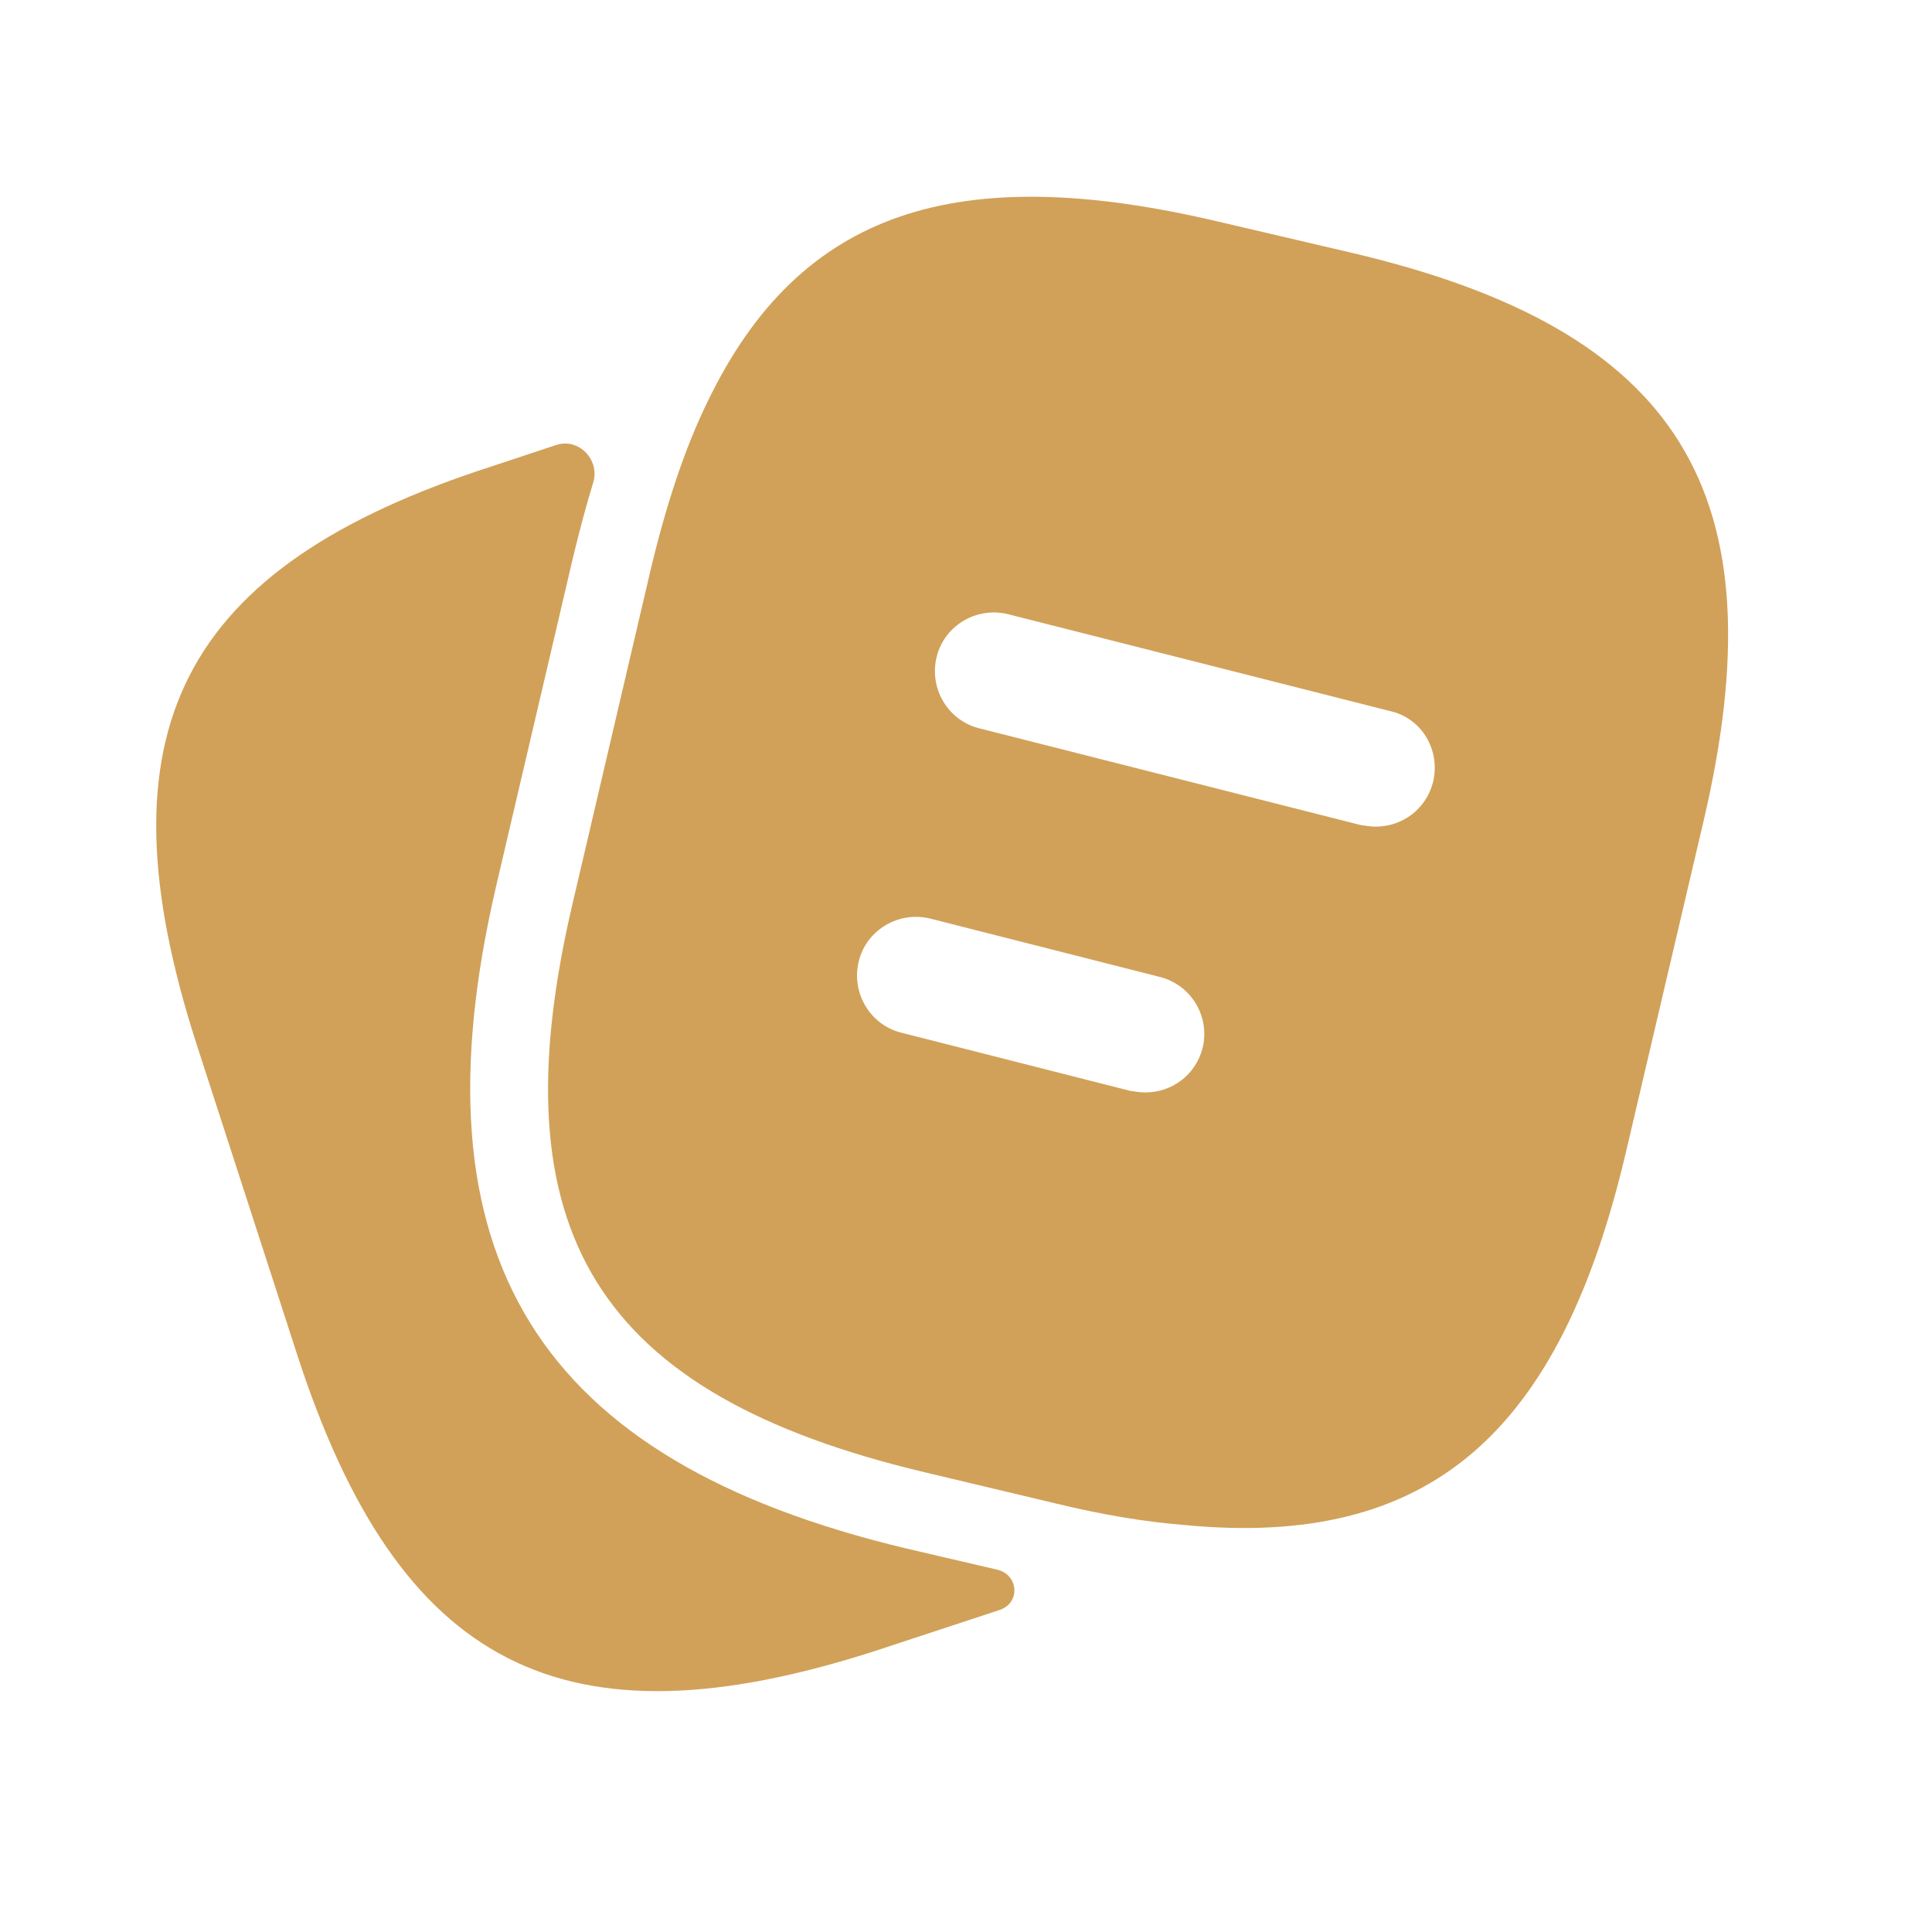
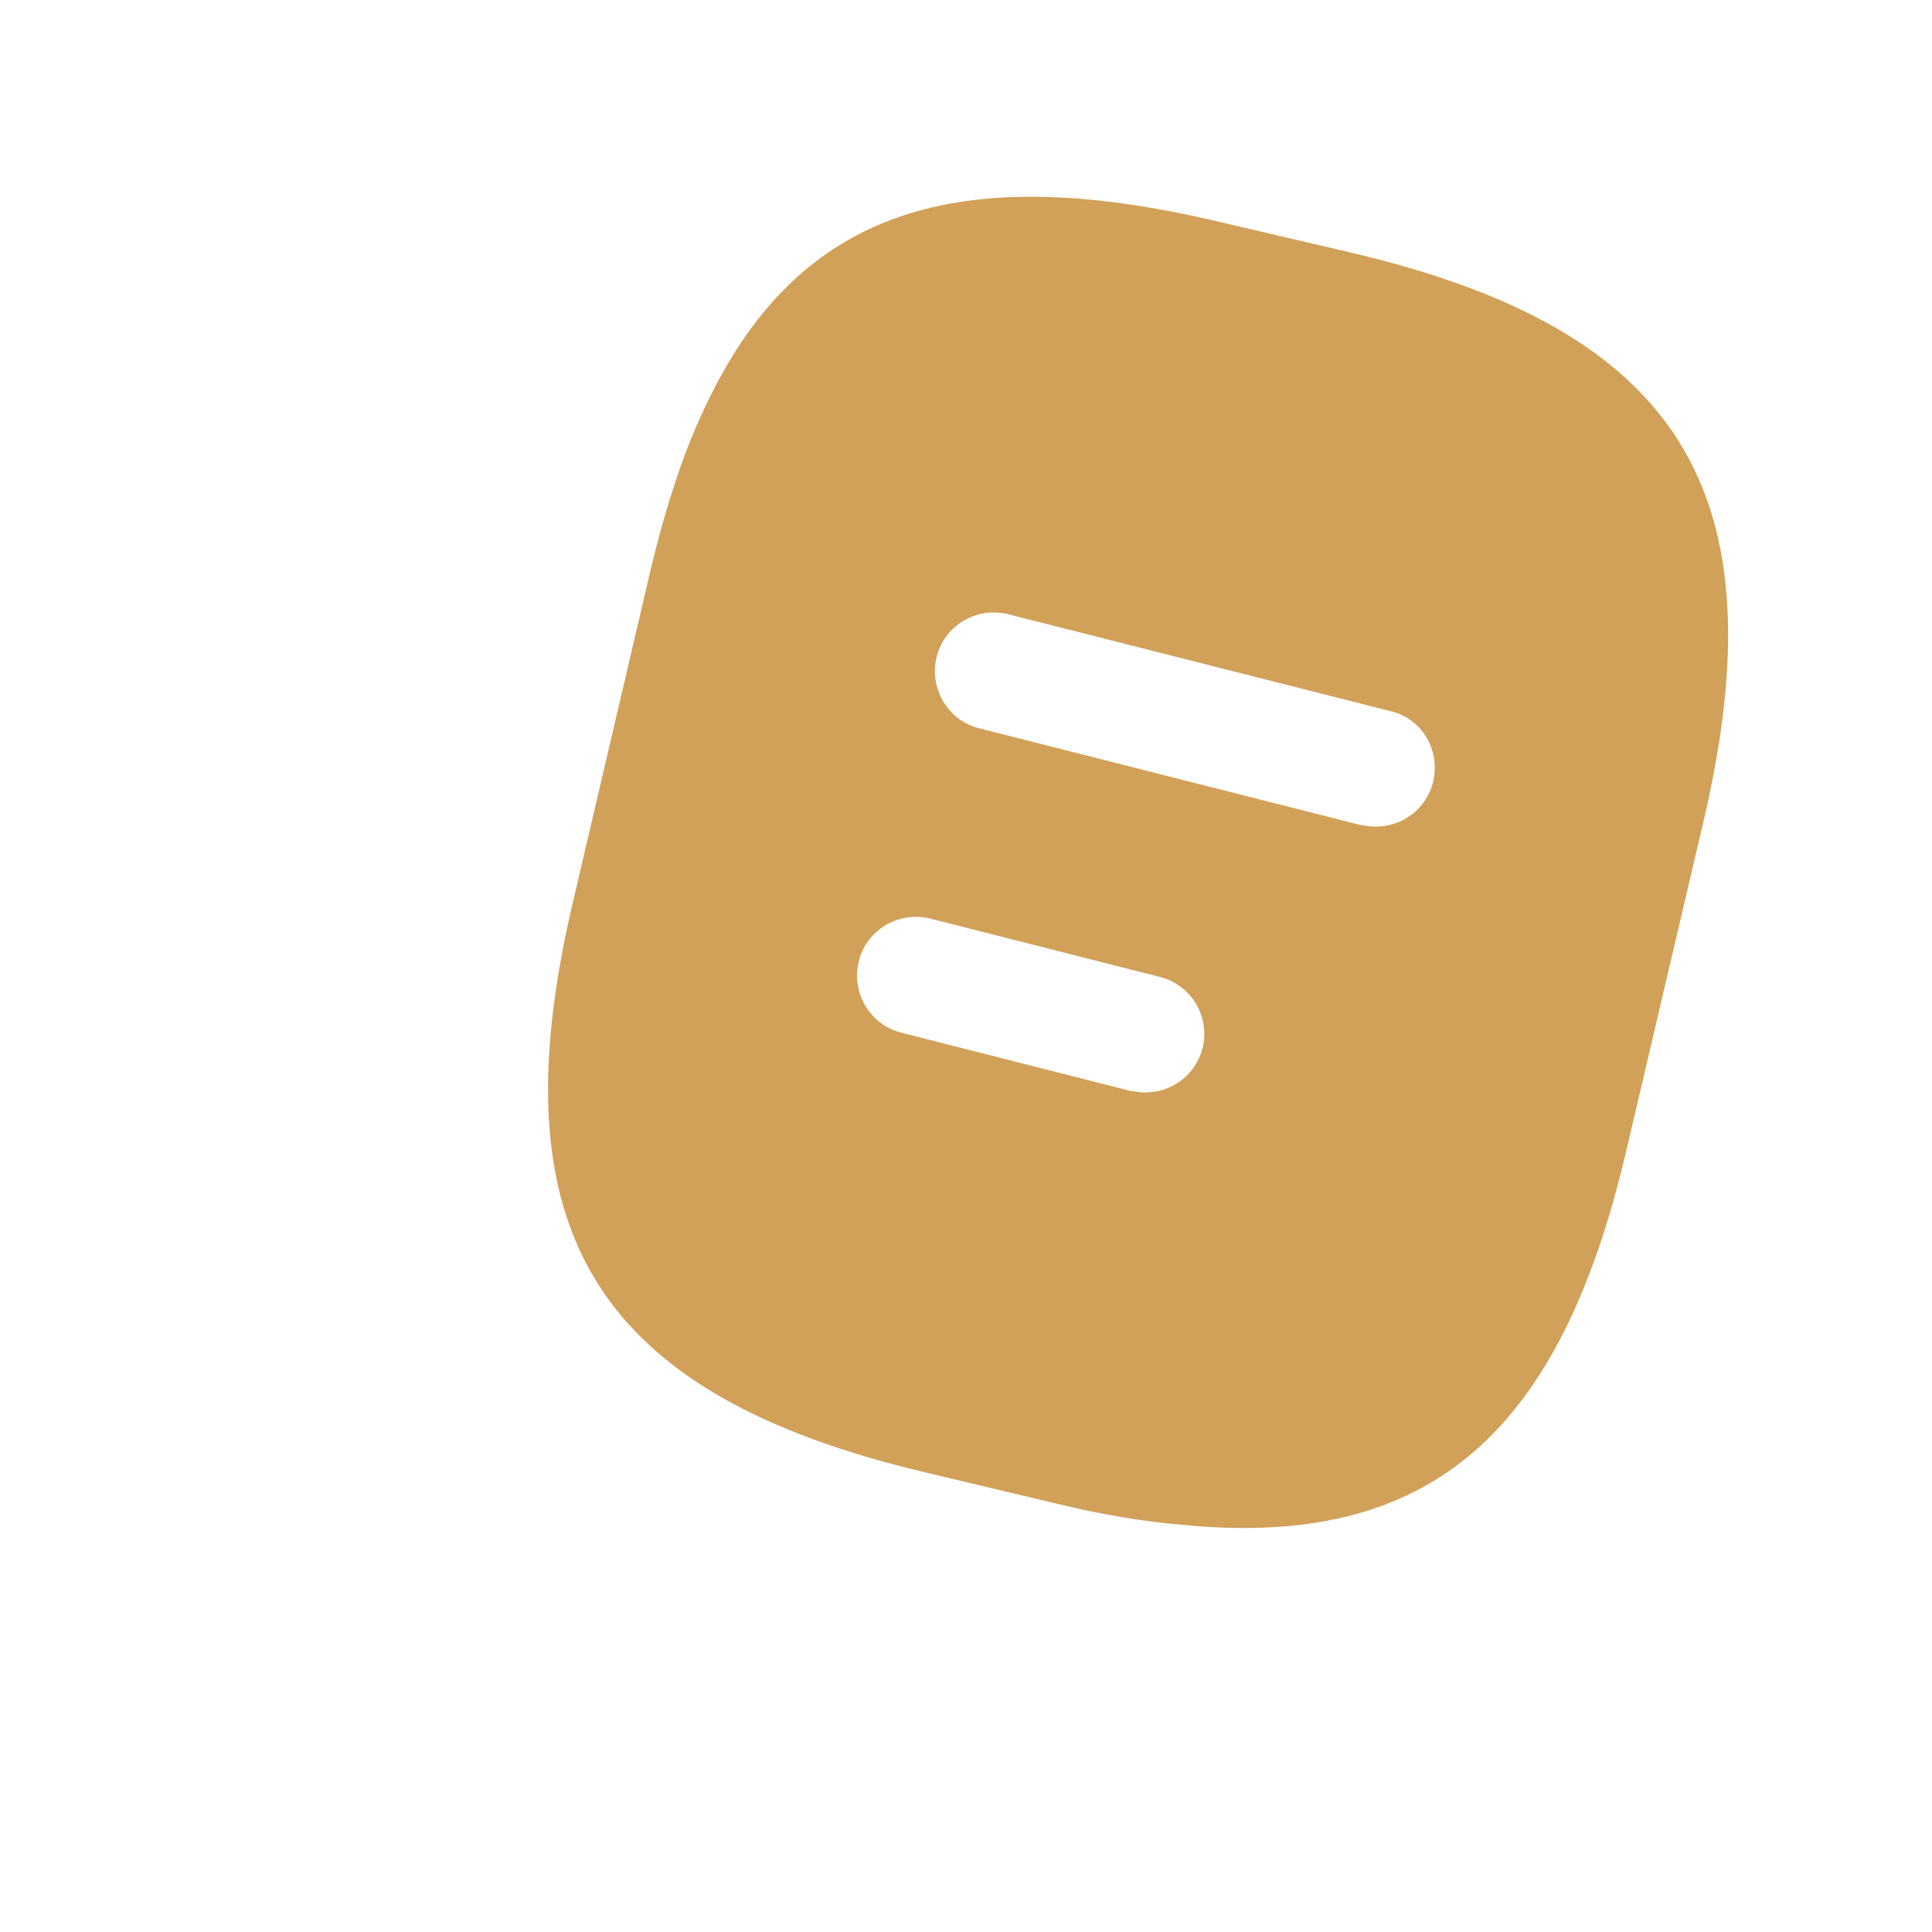
<svg xmlns="http://www.w3.org/2000/svg" width="29" height="29" viewBox="0 0 29 29" fill="none">
-   <path d="M14.967 23.561C15.291 23.636 15.321 24.061 15.005 24.166L13.14 24.78C8.453 26.291 5.986 25.028 4.463 20.341L2.952 15.678C1.44 10.991 2.692 8.512 7.379 7.001L8.35 6.679C8.686 6.568 9.008 6.903 8.905 7.241C8.8 7.586 8.701 7.954 8.606 8.347L7.449 13.293C6.151 18.854 8.052 21.923 13.612 23.245L14.967 23.561Z" fill="#D1A159" />
  <path d="M20.27 3.79L18.298 3.329C14.355 2.397 12.006 3.164 10.625 6.021C10.271 6.741 9.987 7.615 9.751 8.618L8.594 13.565C7.437 18.499 8.96 20.931 13.883 22.1L15.866 22.572C16.551 22.738 17.189 22.844 17.779 22.891C21.462 23.245 23.422 21.521 24.414 17.26L25.571 12.325C26.728 7.39 25.216 4.947 20.27 3.79ZM18.05 15.737C17.944 16.138 17.59 16.398 17.189 16.398C17.118 16.398 17.047 16.386 16.964 16.374L13.529 15.501C13.057 15.383 12.773 14.899 12.891 14.426C13.009 13.954 13.493 13.671 13.966 13.789L17.401 14.662C17.885 14.781 18.169 15.265 18.05 15.737ZM21.509 11.746C21.403 12.148 21.049 12.408 20.648 12.408C20.577 12.408 20.506 12.396 20.423 12.384L14.698 10.932C14.226 10.814 13.942 10.33 14.06 9.858C14.178 9.385 14.662 9.102 15.134 9.22L20.86 10.672C21.344 10.778 21.628 11.262 21.509 11.746Z" fill="#D1A159" />
</svg>